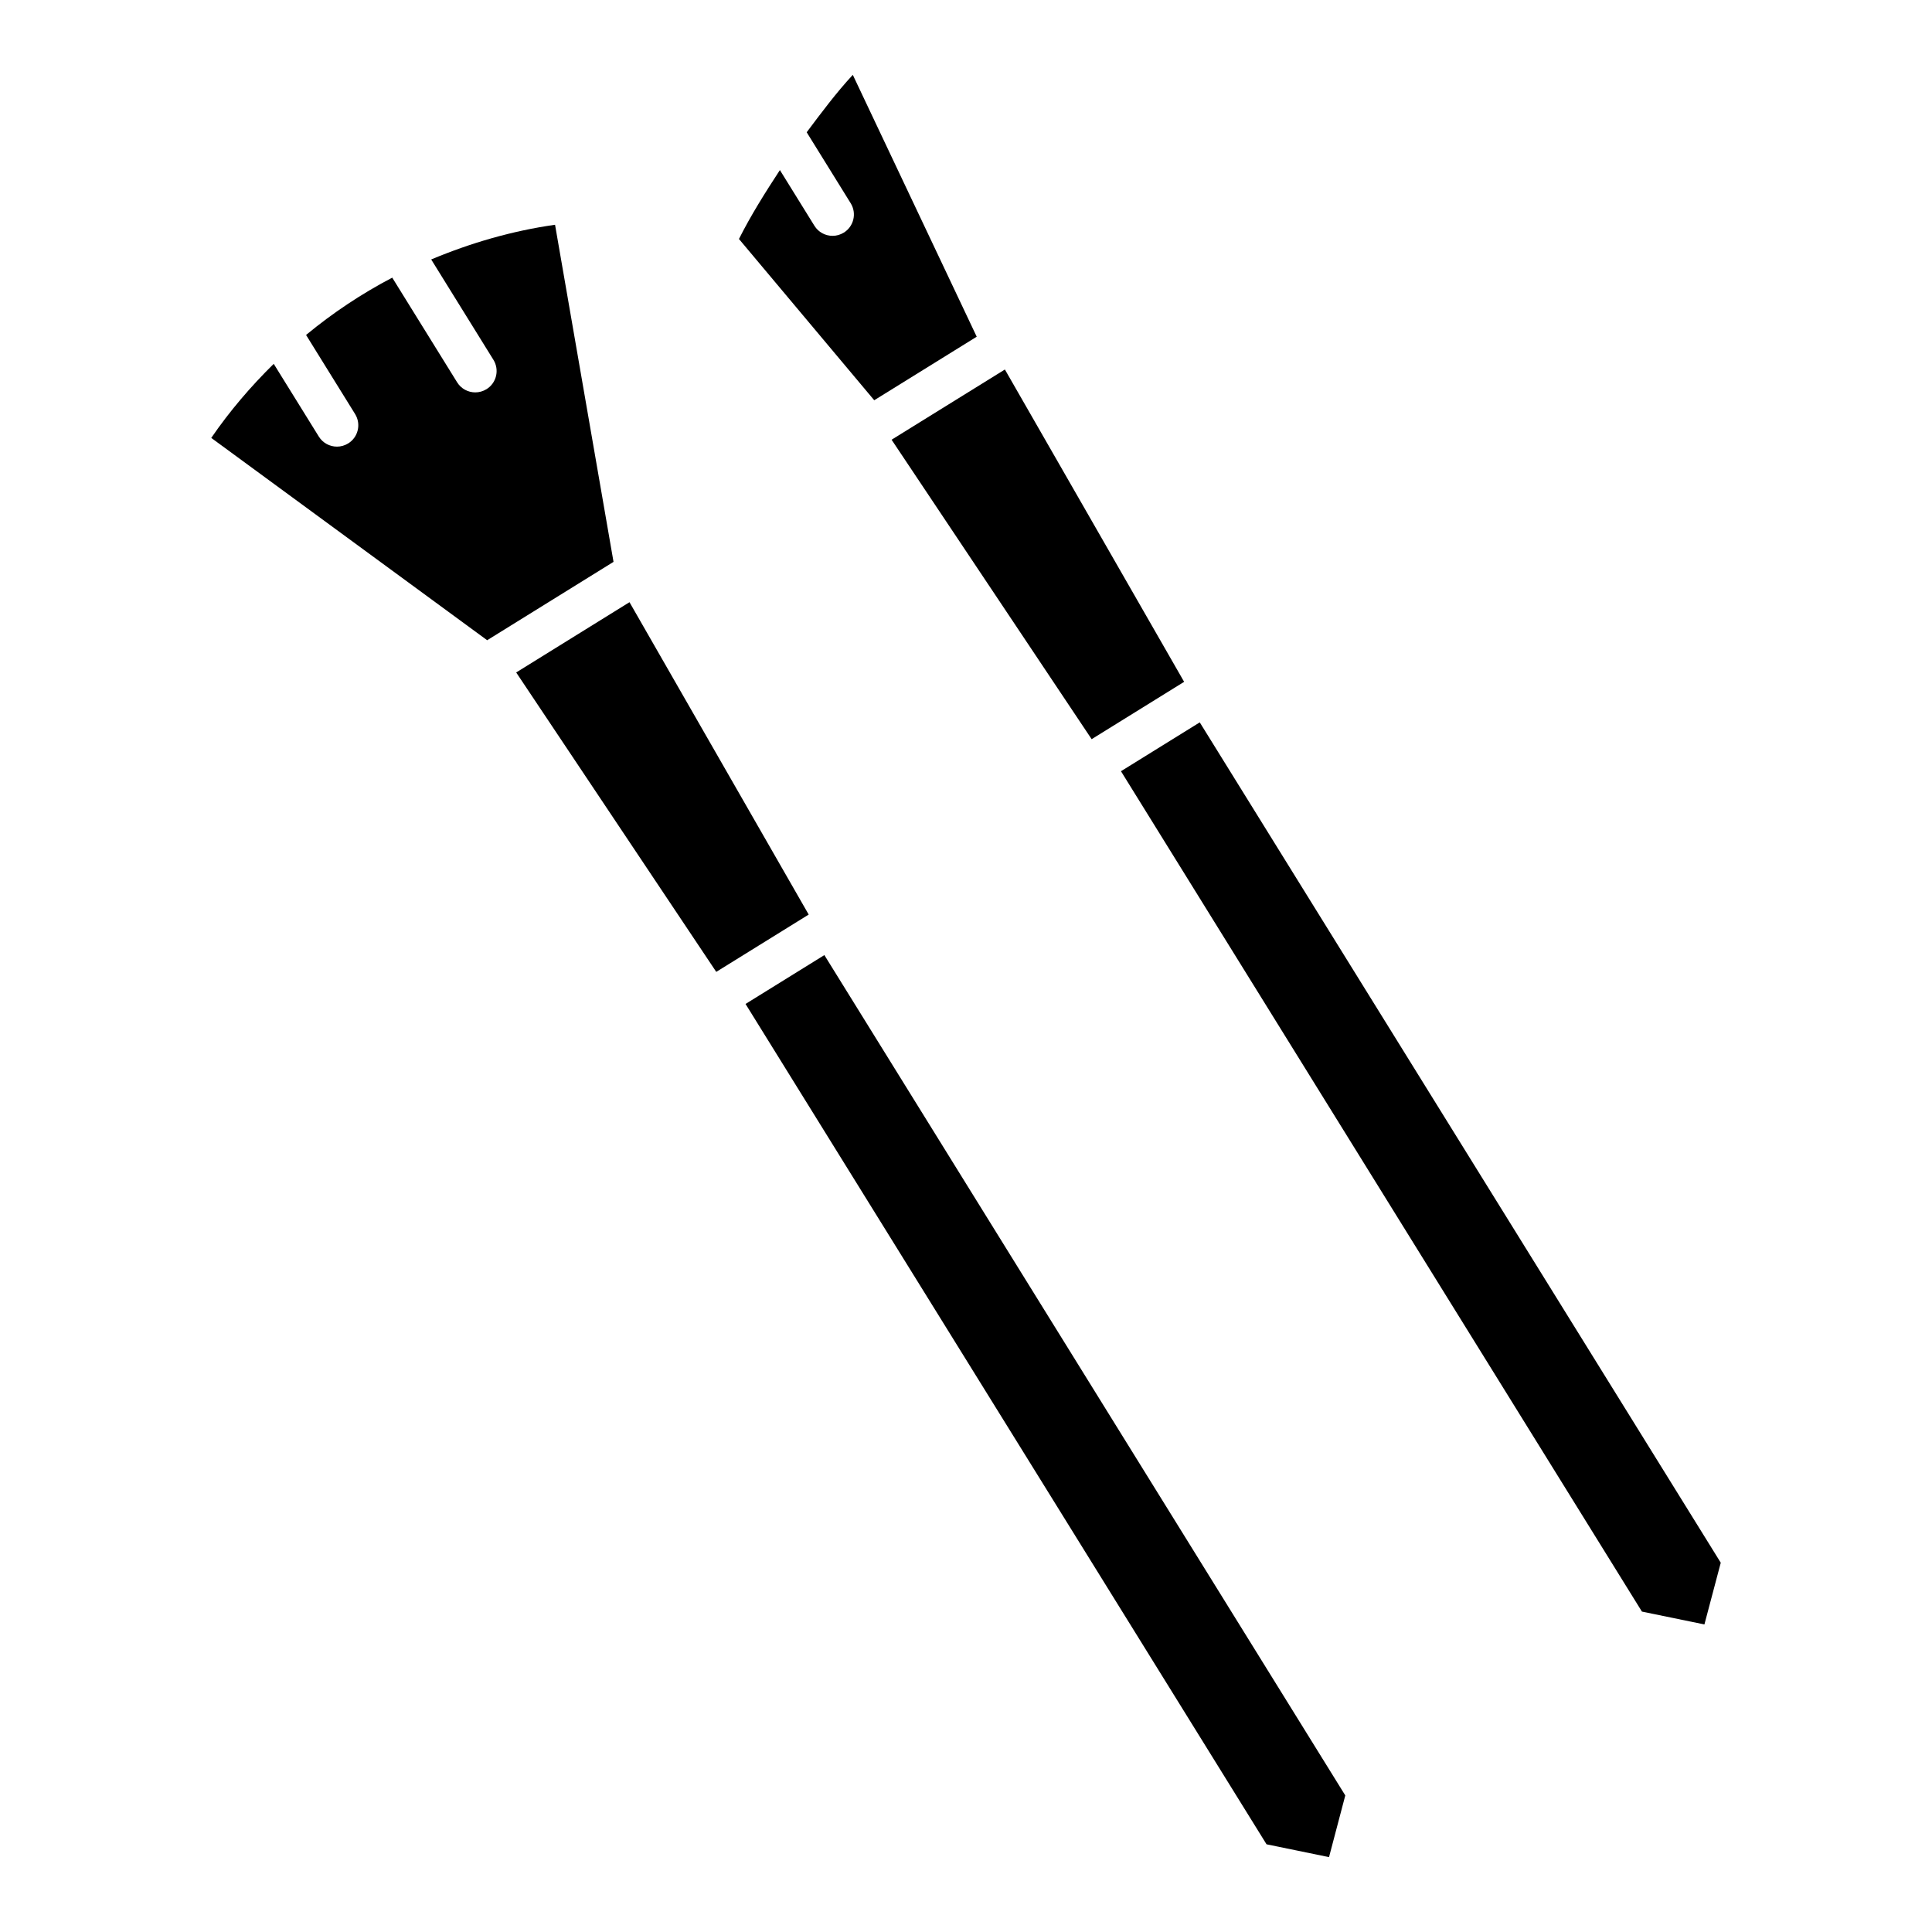
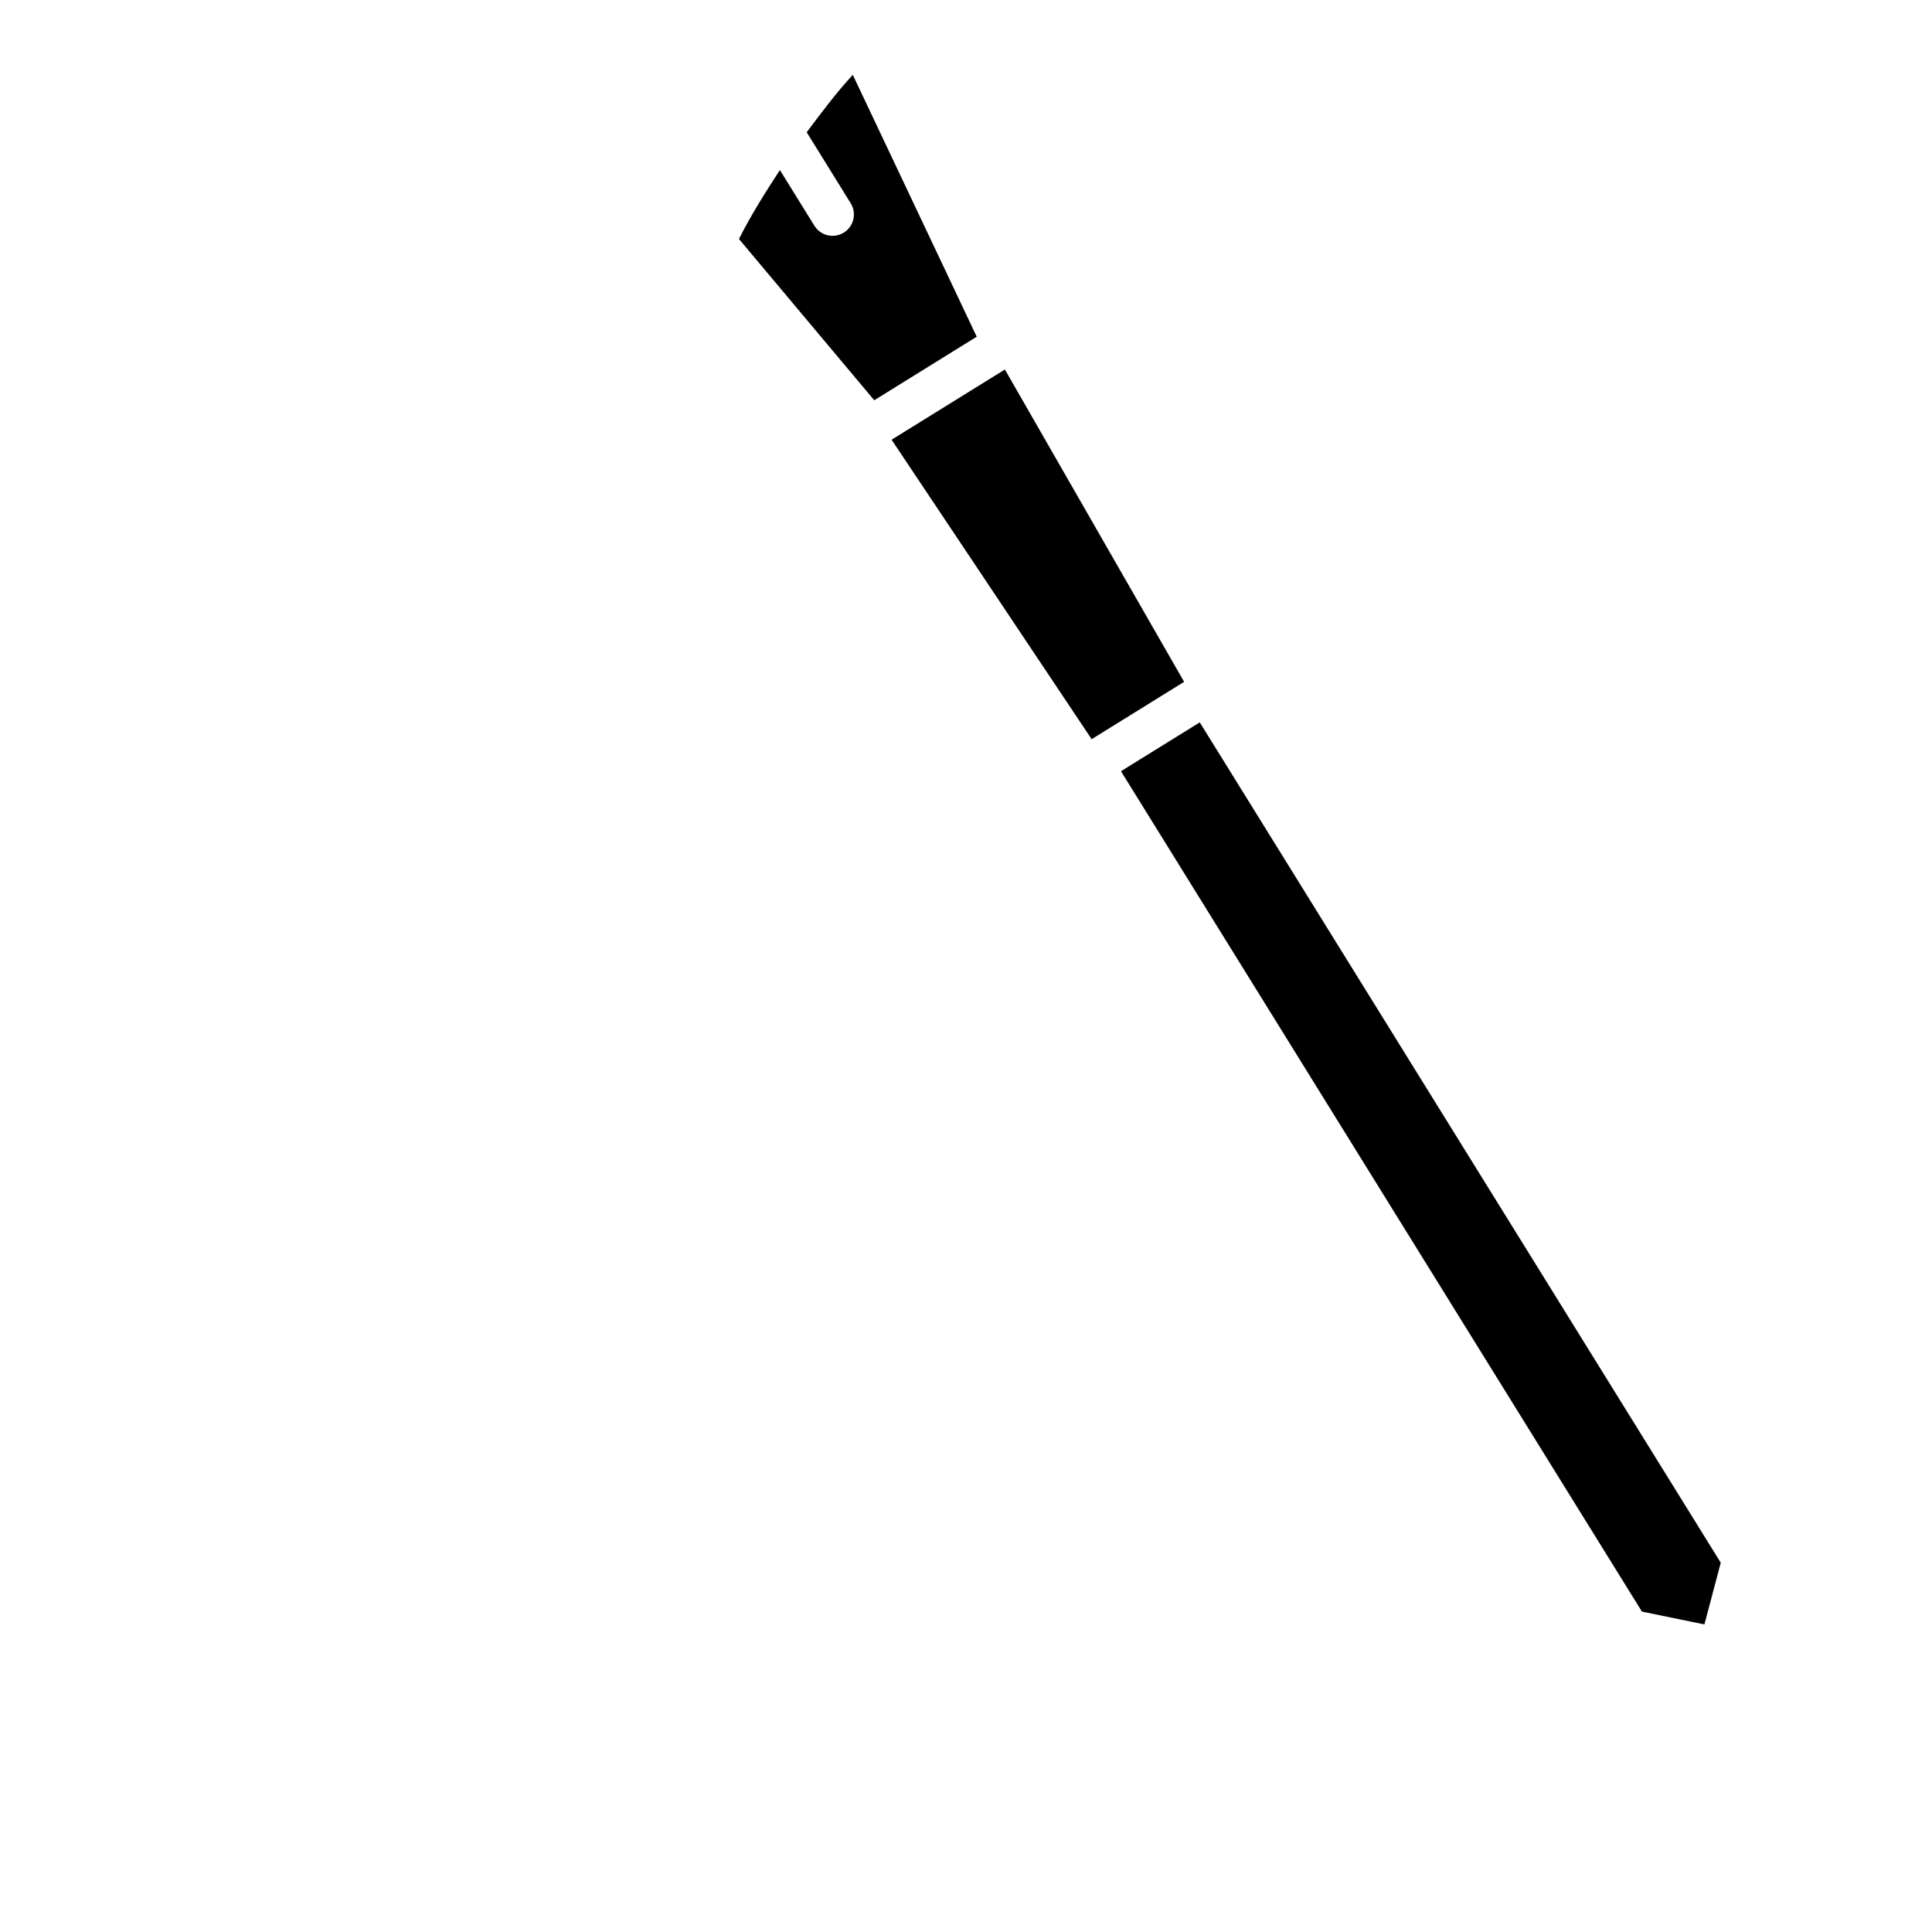
<svg xmlns="http://www.w3.org/2000/svg" fill="#000000" width="800px" height="800px" version="1.1" viewBox="144 144 512 512">
  <g>
-     <path d="m216.54 240.42 11.945 19.266c1.066 1.73 2.922 2.676 4.816 2.676 1.02 0 2.043-0.277 2.977-0.852 2.652-1.641 3.473-5.129 1.824-7.789l-12.992-20.953c7.082-5.856 14.719-10.934 22.84-15.188l17.191 27.73c1.066 1.73 2.922 2.676 4.816 2.676 1.02 0 2.043-0.277 2.977-0.852 2.652-1.641 3.473-5.129 1.824-7.789l-16.484-26.586c10.406-4.356 21.367-7.57 32.82-9.195l15.496 89.336-33.484 20.766-73.121-53.617c4.91-7.156 10.5-13.668 16.555-19.629zm64.254 81.789 30.027-18.621 47.492 82.781-24.5 15.188zm215.41 313.95-16.559-3.402-138.07-222.7 20.891-12.949 138.05 222.7z" />
    <path d="m350.68 189.07 9.145 14.754c1.066 1.73 2.922 2.676 4.816 2.676 1.02 0 2.043-0.277 2.977-0.852 2.652-1.641 3.473-5.129 1.824-7.789l-11.66-18.809c3.902-5.203 7.785-10.426 12.219-15.215l32.84 69.395-27.16 16.84-35.848-42.738c3.188-6.348 6.977-12.336 10.848-18.262zm29.598 71.461 30.027-18.609 47.5 82.77-24.508 15.195zm215.41 313.96-16.559-3.402-138.06-222.71 20.879-12.945 138.07 222.7z" />
  </g>
</svg>